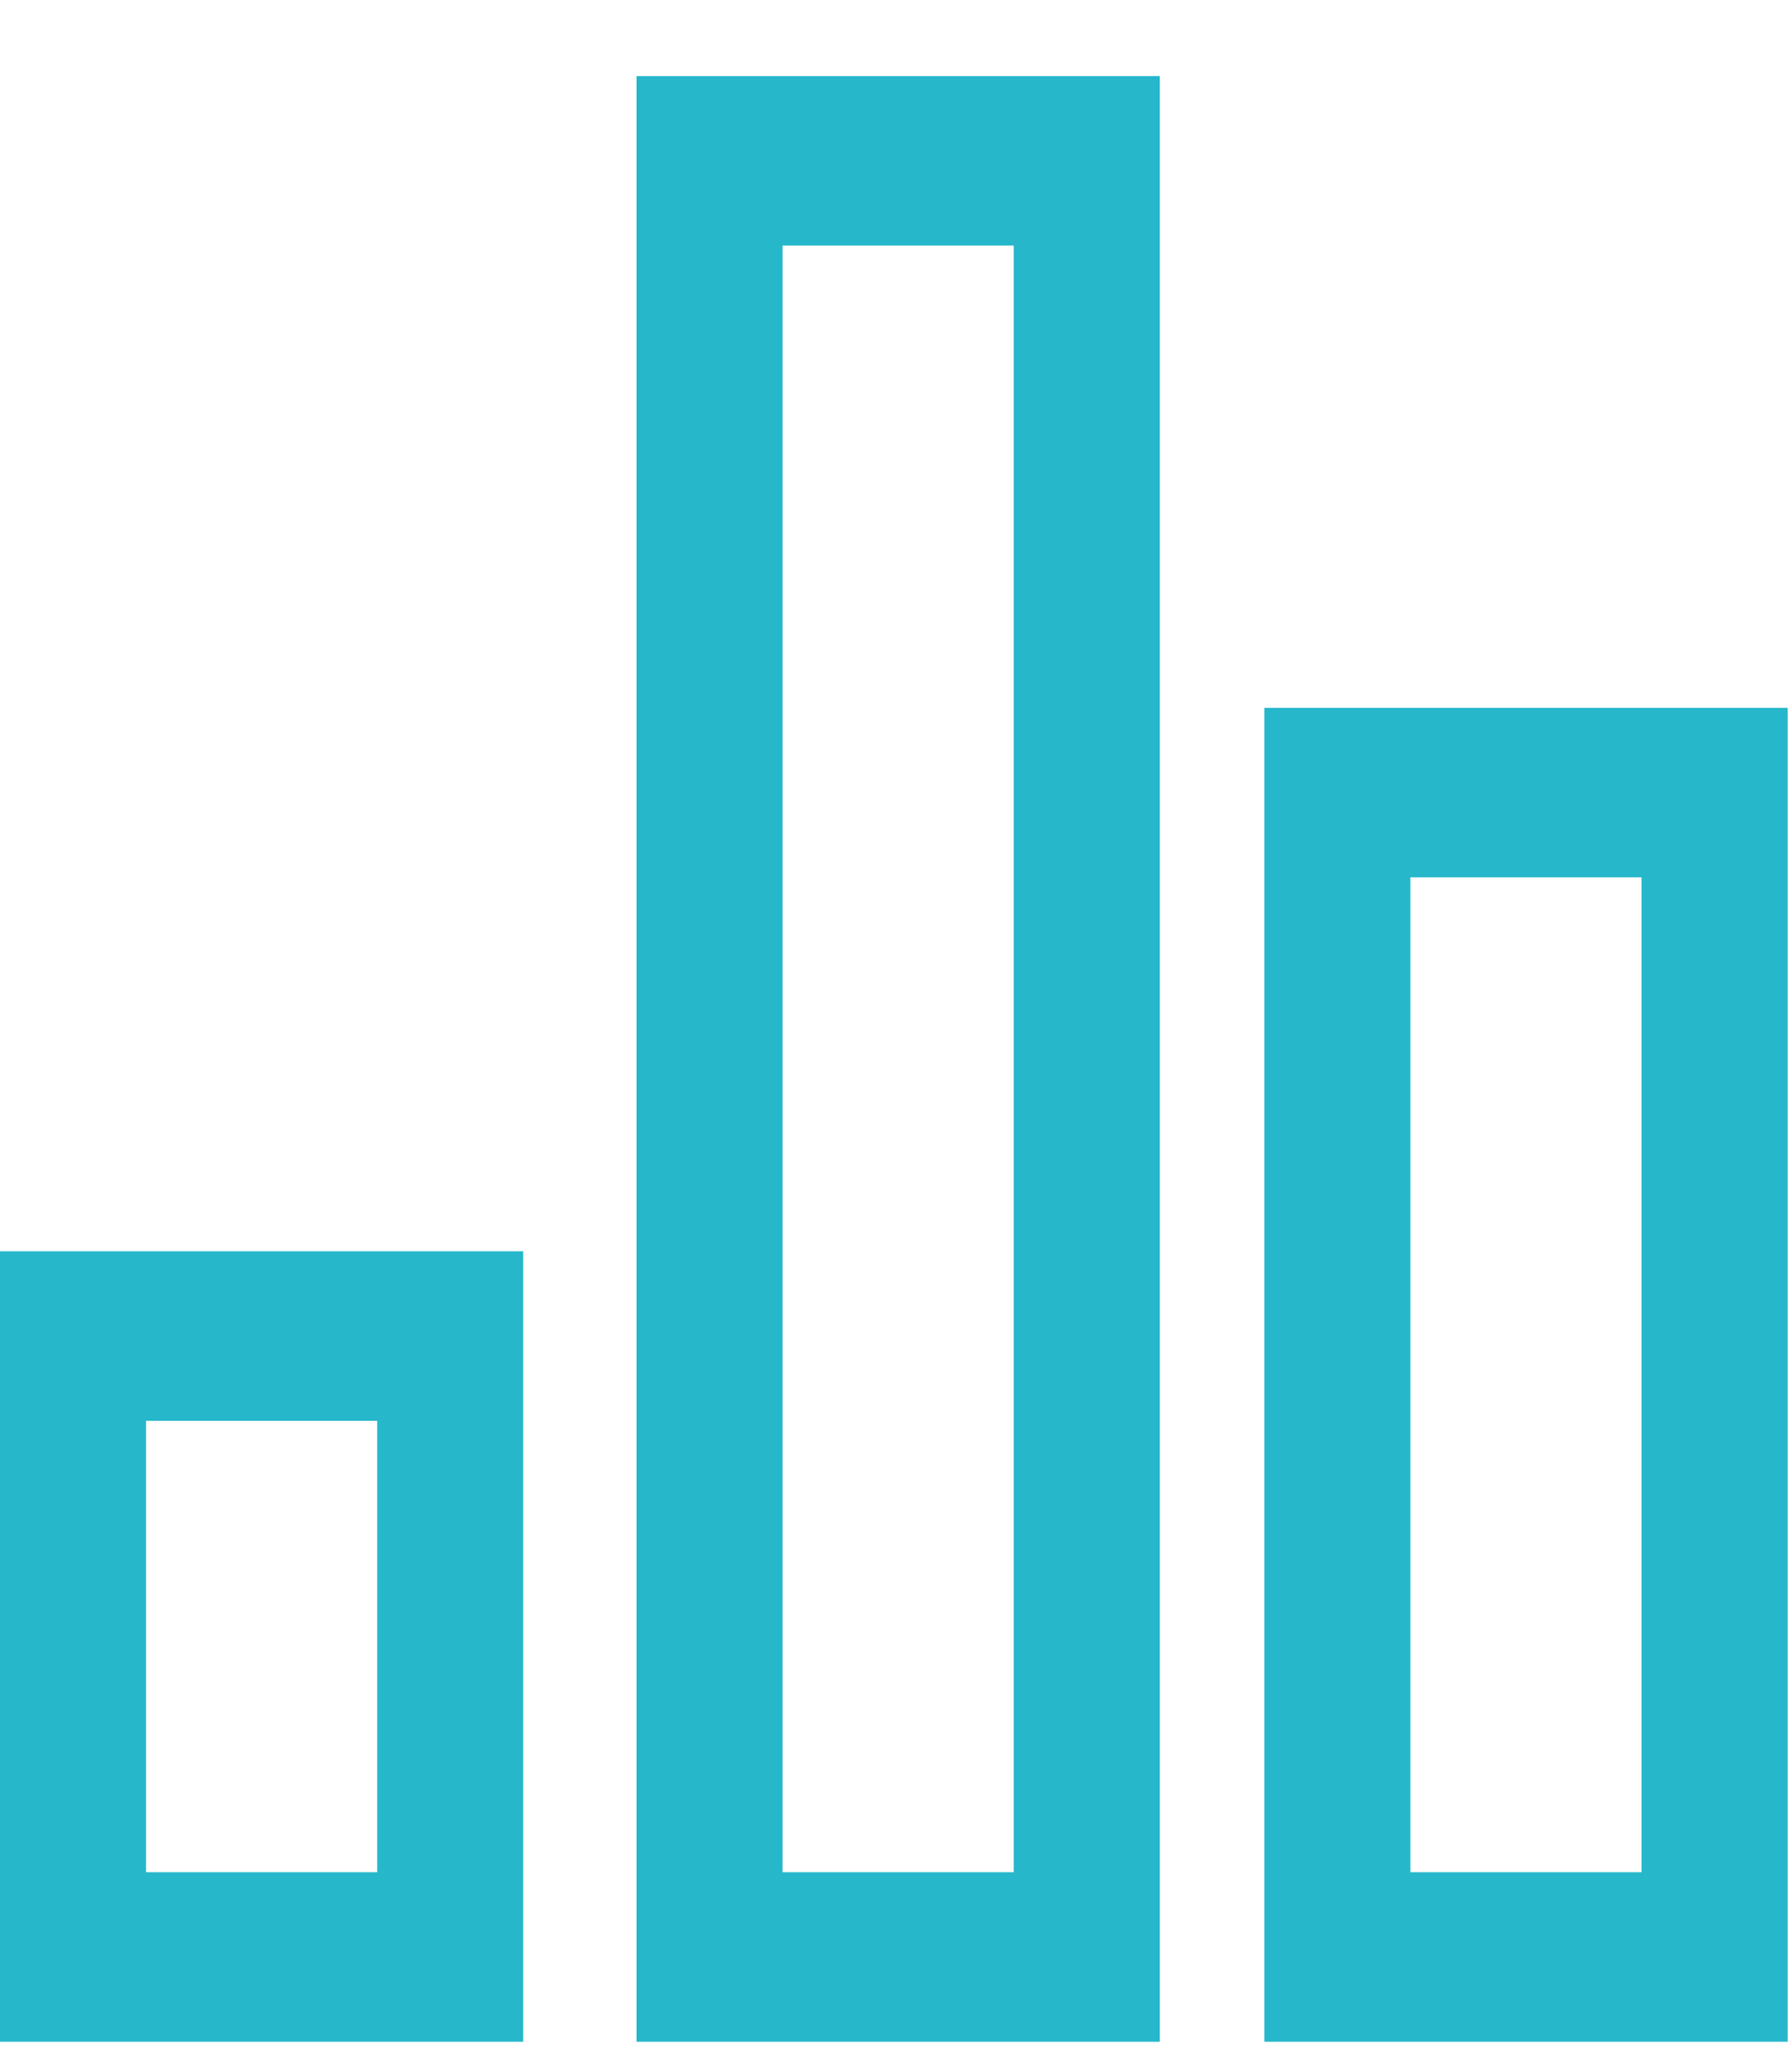
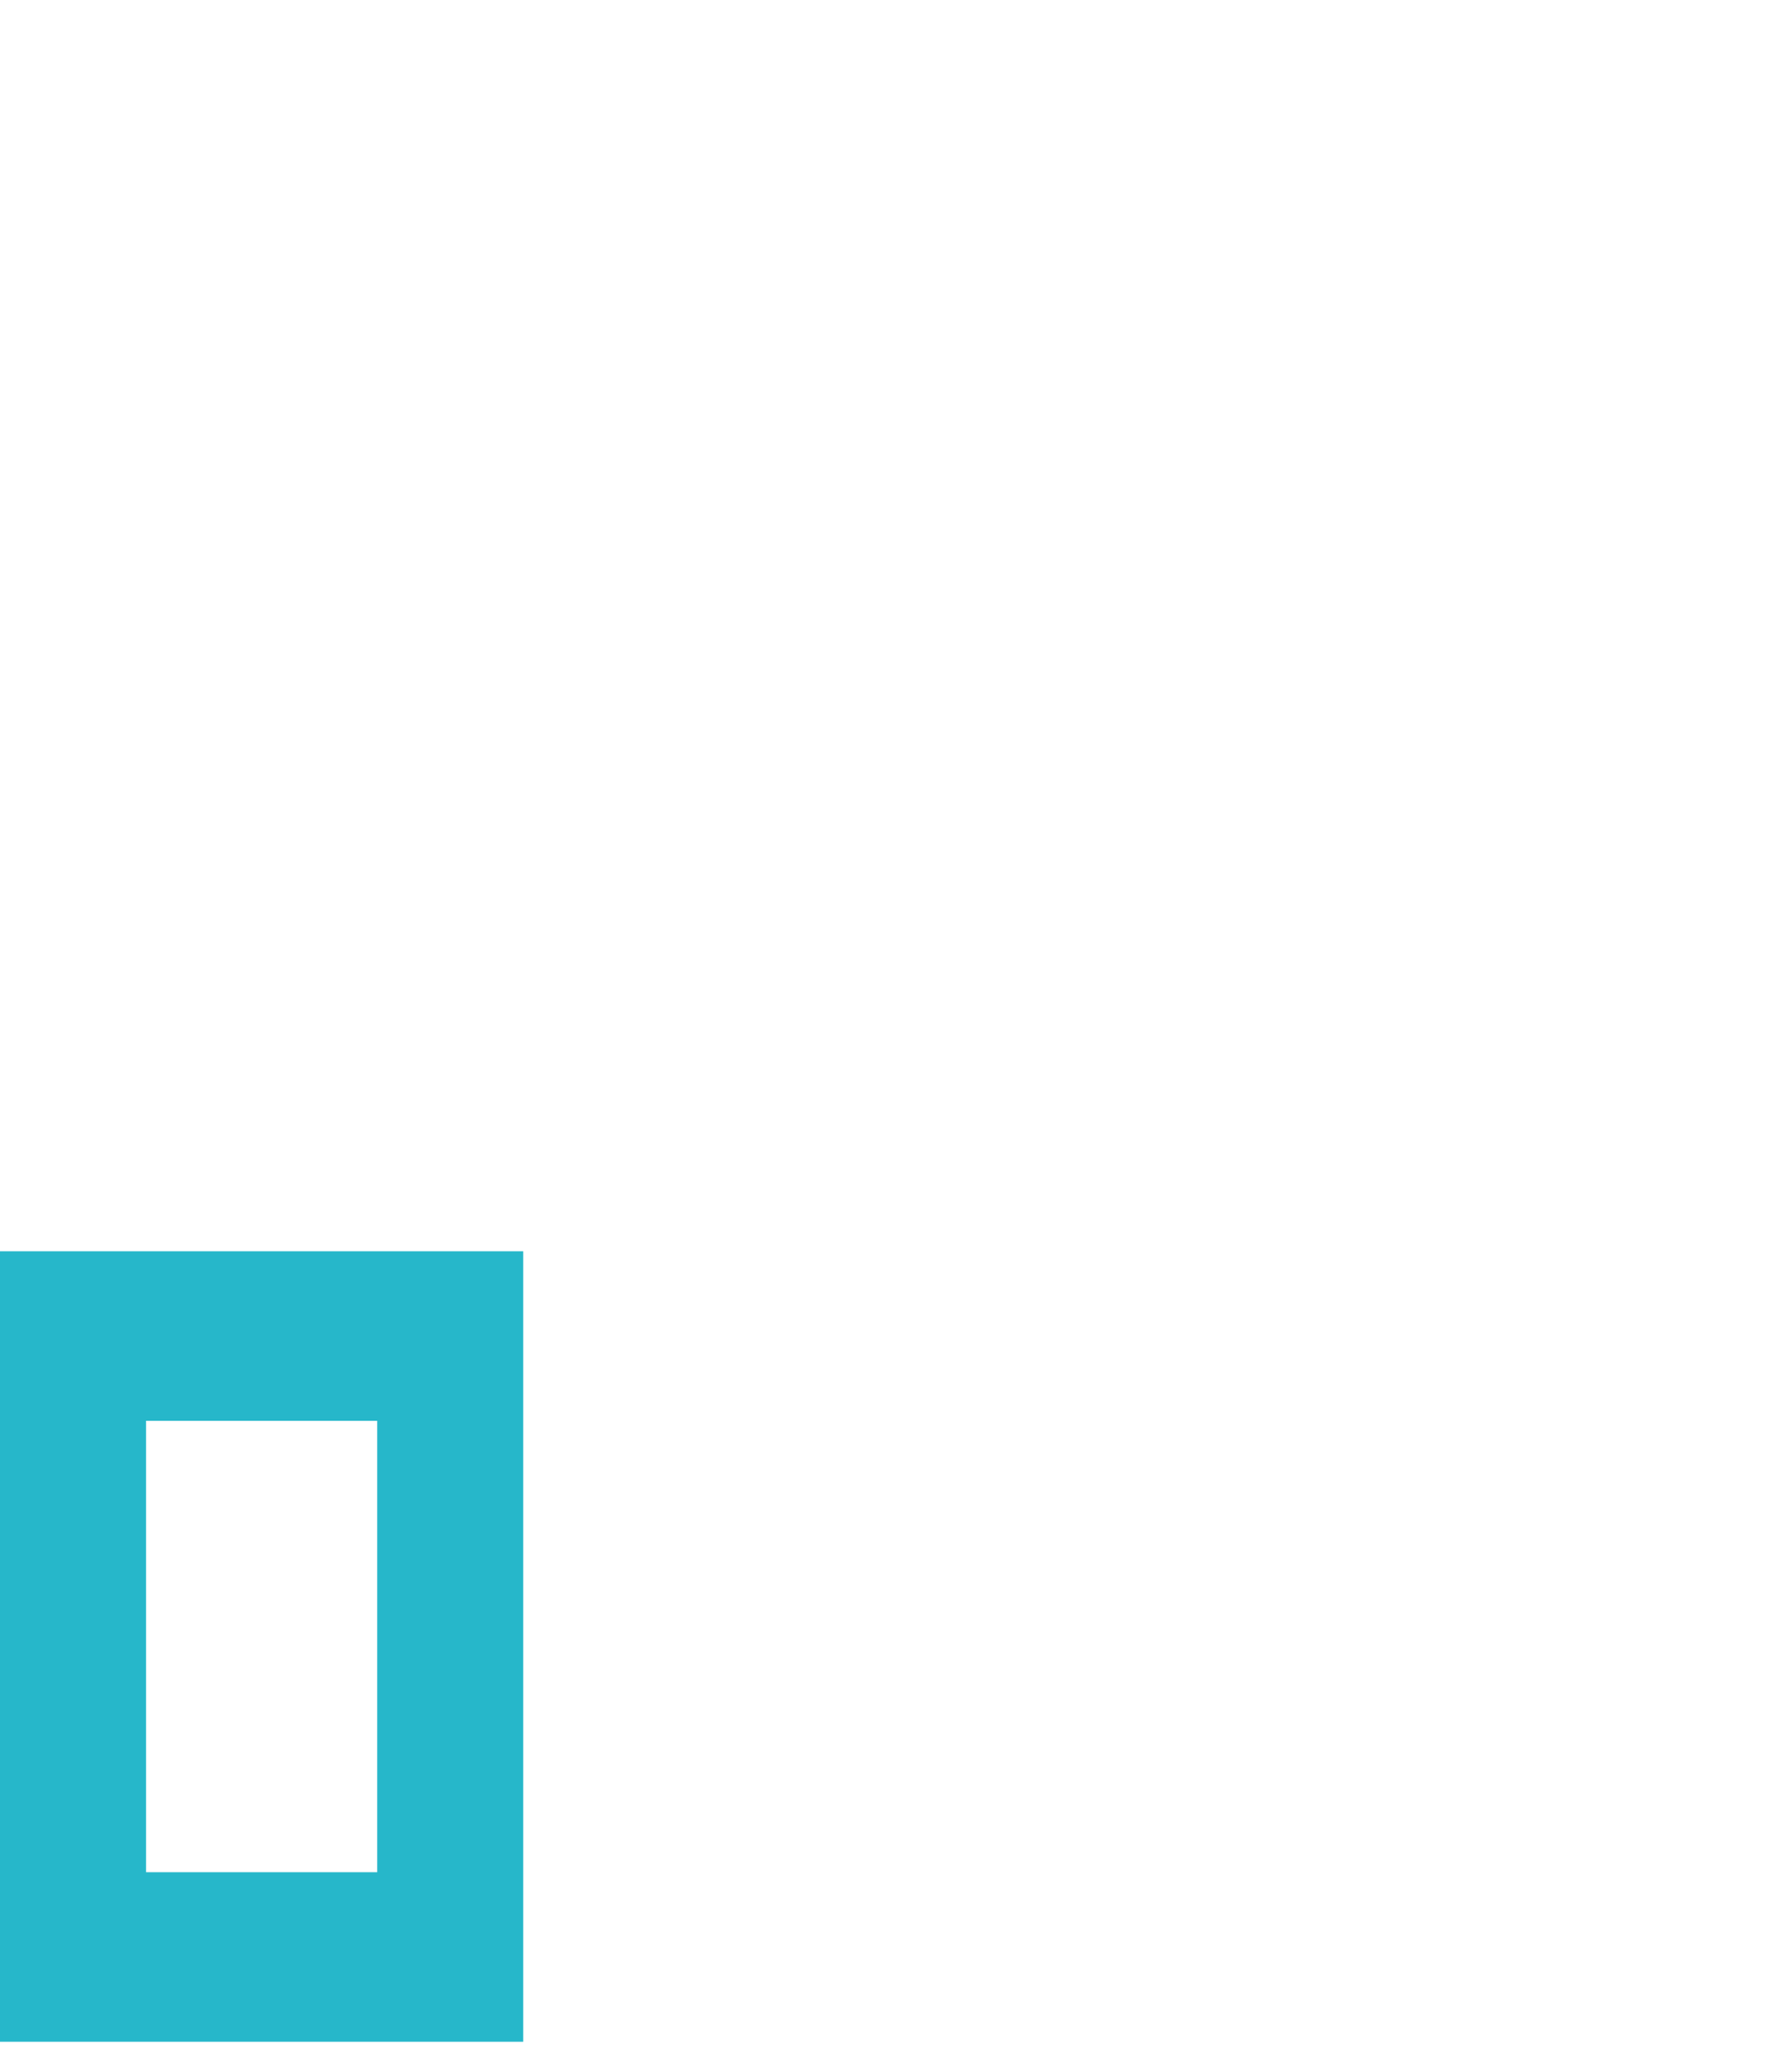
<svg xmlns="http://www.w3.org/2000/svg" width="20px" height="23px" viewBox="0 0 20 23" version="1.1">
  <title>icon etude marche</title>
  <desc>Created with Sketch.</desc>
  <defs />
  <g id="Page-1" stroke="none" stroke-width="1" fill="none" fill-rule="evenodd">
    <g id="Services" transform="translate(-515, -1925)" fill="#26B7CA">
      <g id="actu-1-copy-28" transform="translate(485, 1890)">
        <g id="icon-etude-marche" transform="translate(30, 36)">
          <g id="Page-1" transform="translate(0, -0.151)">
            <path d="M0,21.925 L5.839,21.925 L5.839,13.108 L0,13.108 L0,21.925 Z M1.63,20.034 L4.21,20.034 L4.21,14.999 L1.63,14.999 L1.63,20.034 Z" id="Fill-2" />
-             <path d="M7.104,21.925 L12.944,21.925 L12.944,0 L7.104,0 L7.104,21.925 Z M8.734,20.034 L11.314,20.034 L11.314,1.89 L8.734,1.89 L8.734,20.034 Z" id="Fill-3" />
-             <path d="M14.112,21.925 L19.951,21.925 L19.951,7.047 L14.112,7.047 L14.112,21.925 Z M15.741,20.034 L18.321,20.034 L18.321,8.937 L15.741,8.937 L15.741,20.034 Z" id="Fill-4" />
          </g>
        </g>
      </g>
    </g>
  </g>
</svg>